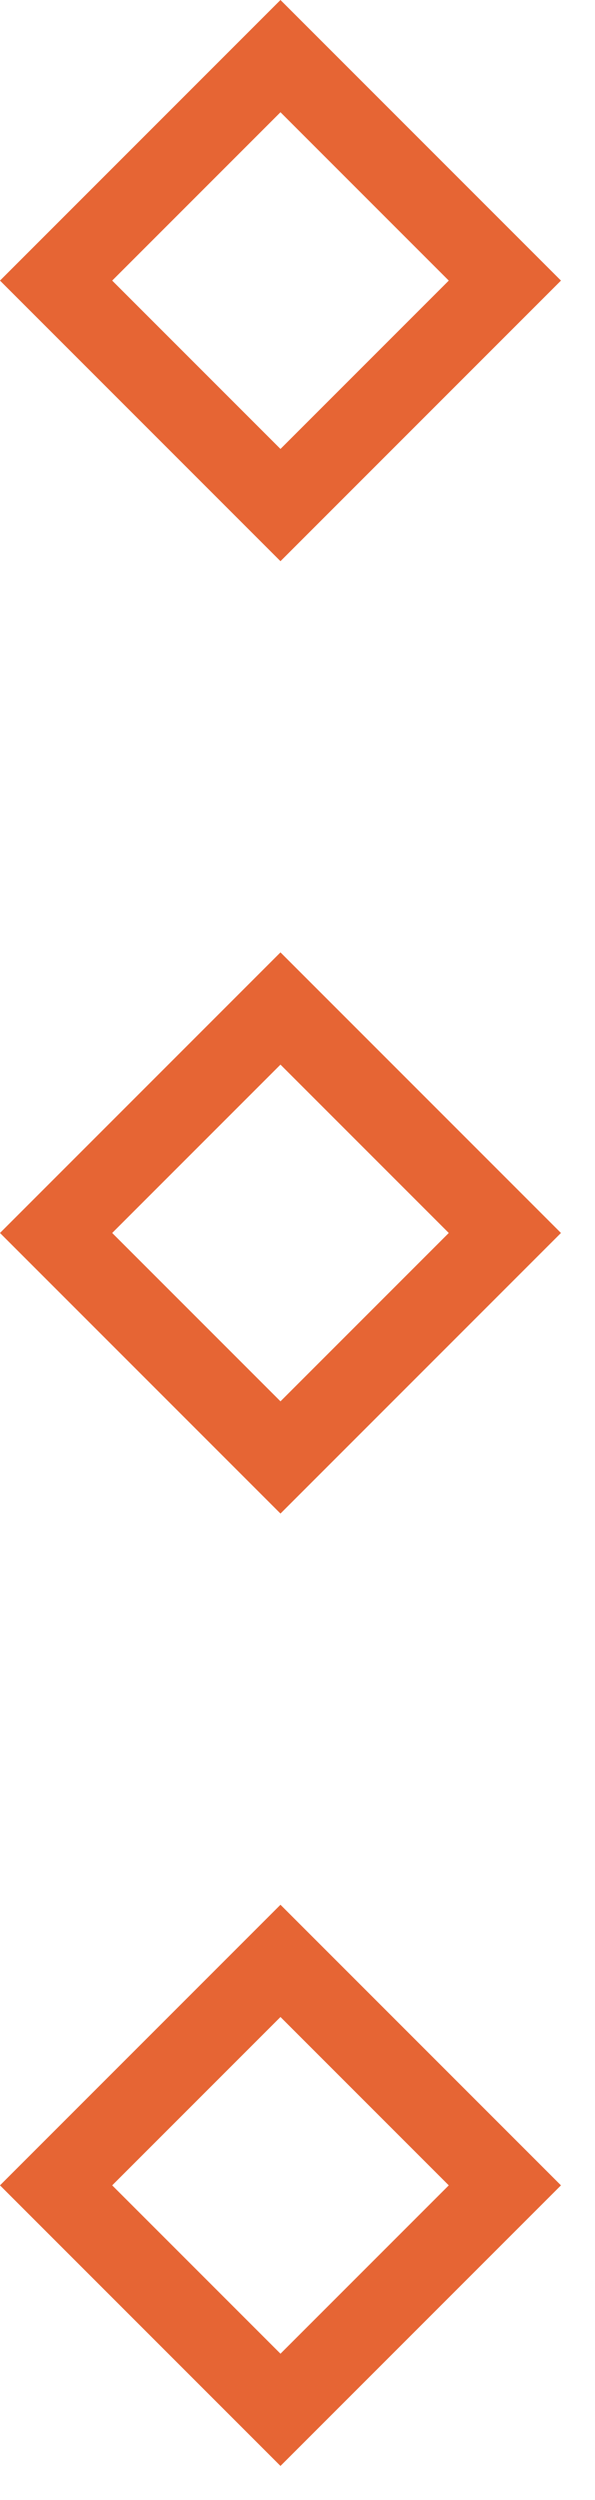
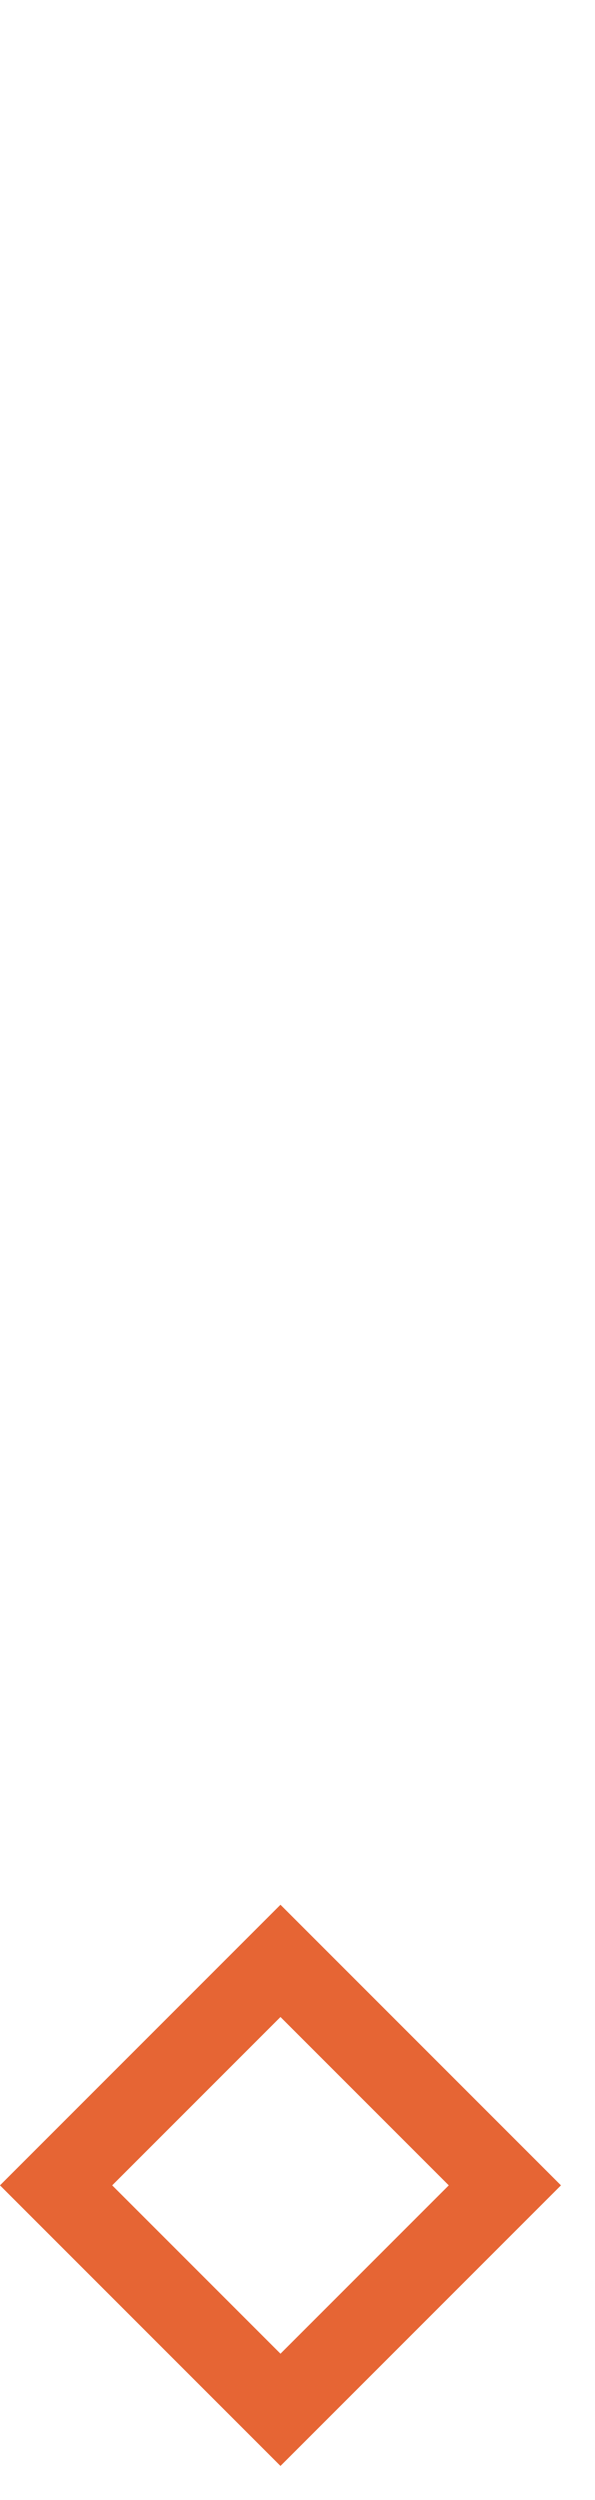
<svg xmlns="http://www.w3.org/2000/svg" width="15" height="63" viewBox="0 0 15 63" fill="none">
-   <rect x="1.414" y="7.071" width="8" height="8" transform="rotate(-45 1.414 7.071)" stroke="#E66534" stroke-width="2" />
-   <rect x="1.414" y="31.071" width="8" height="8" transform="rotate(-45 1.414 31.071)" stroke="#E66534" stroke-width="2" />
  <rect x="1.414" y="55.071" width="8" height="8" transform="rotate(-45 1.414 55.071)" stroke="#E66534" stroke-width="2" />
</svg>